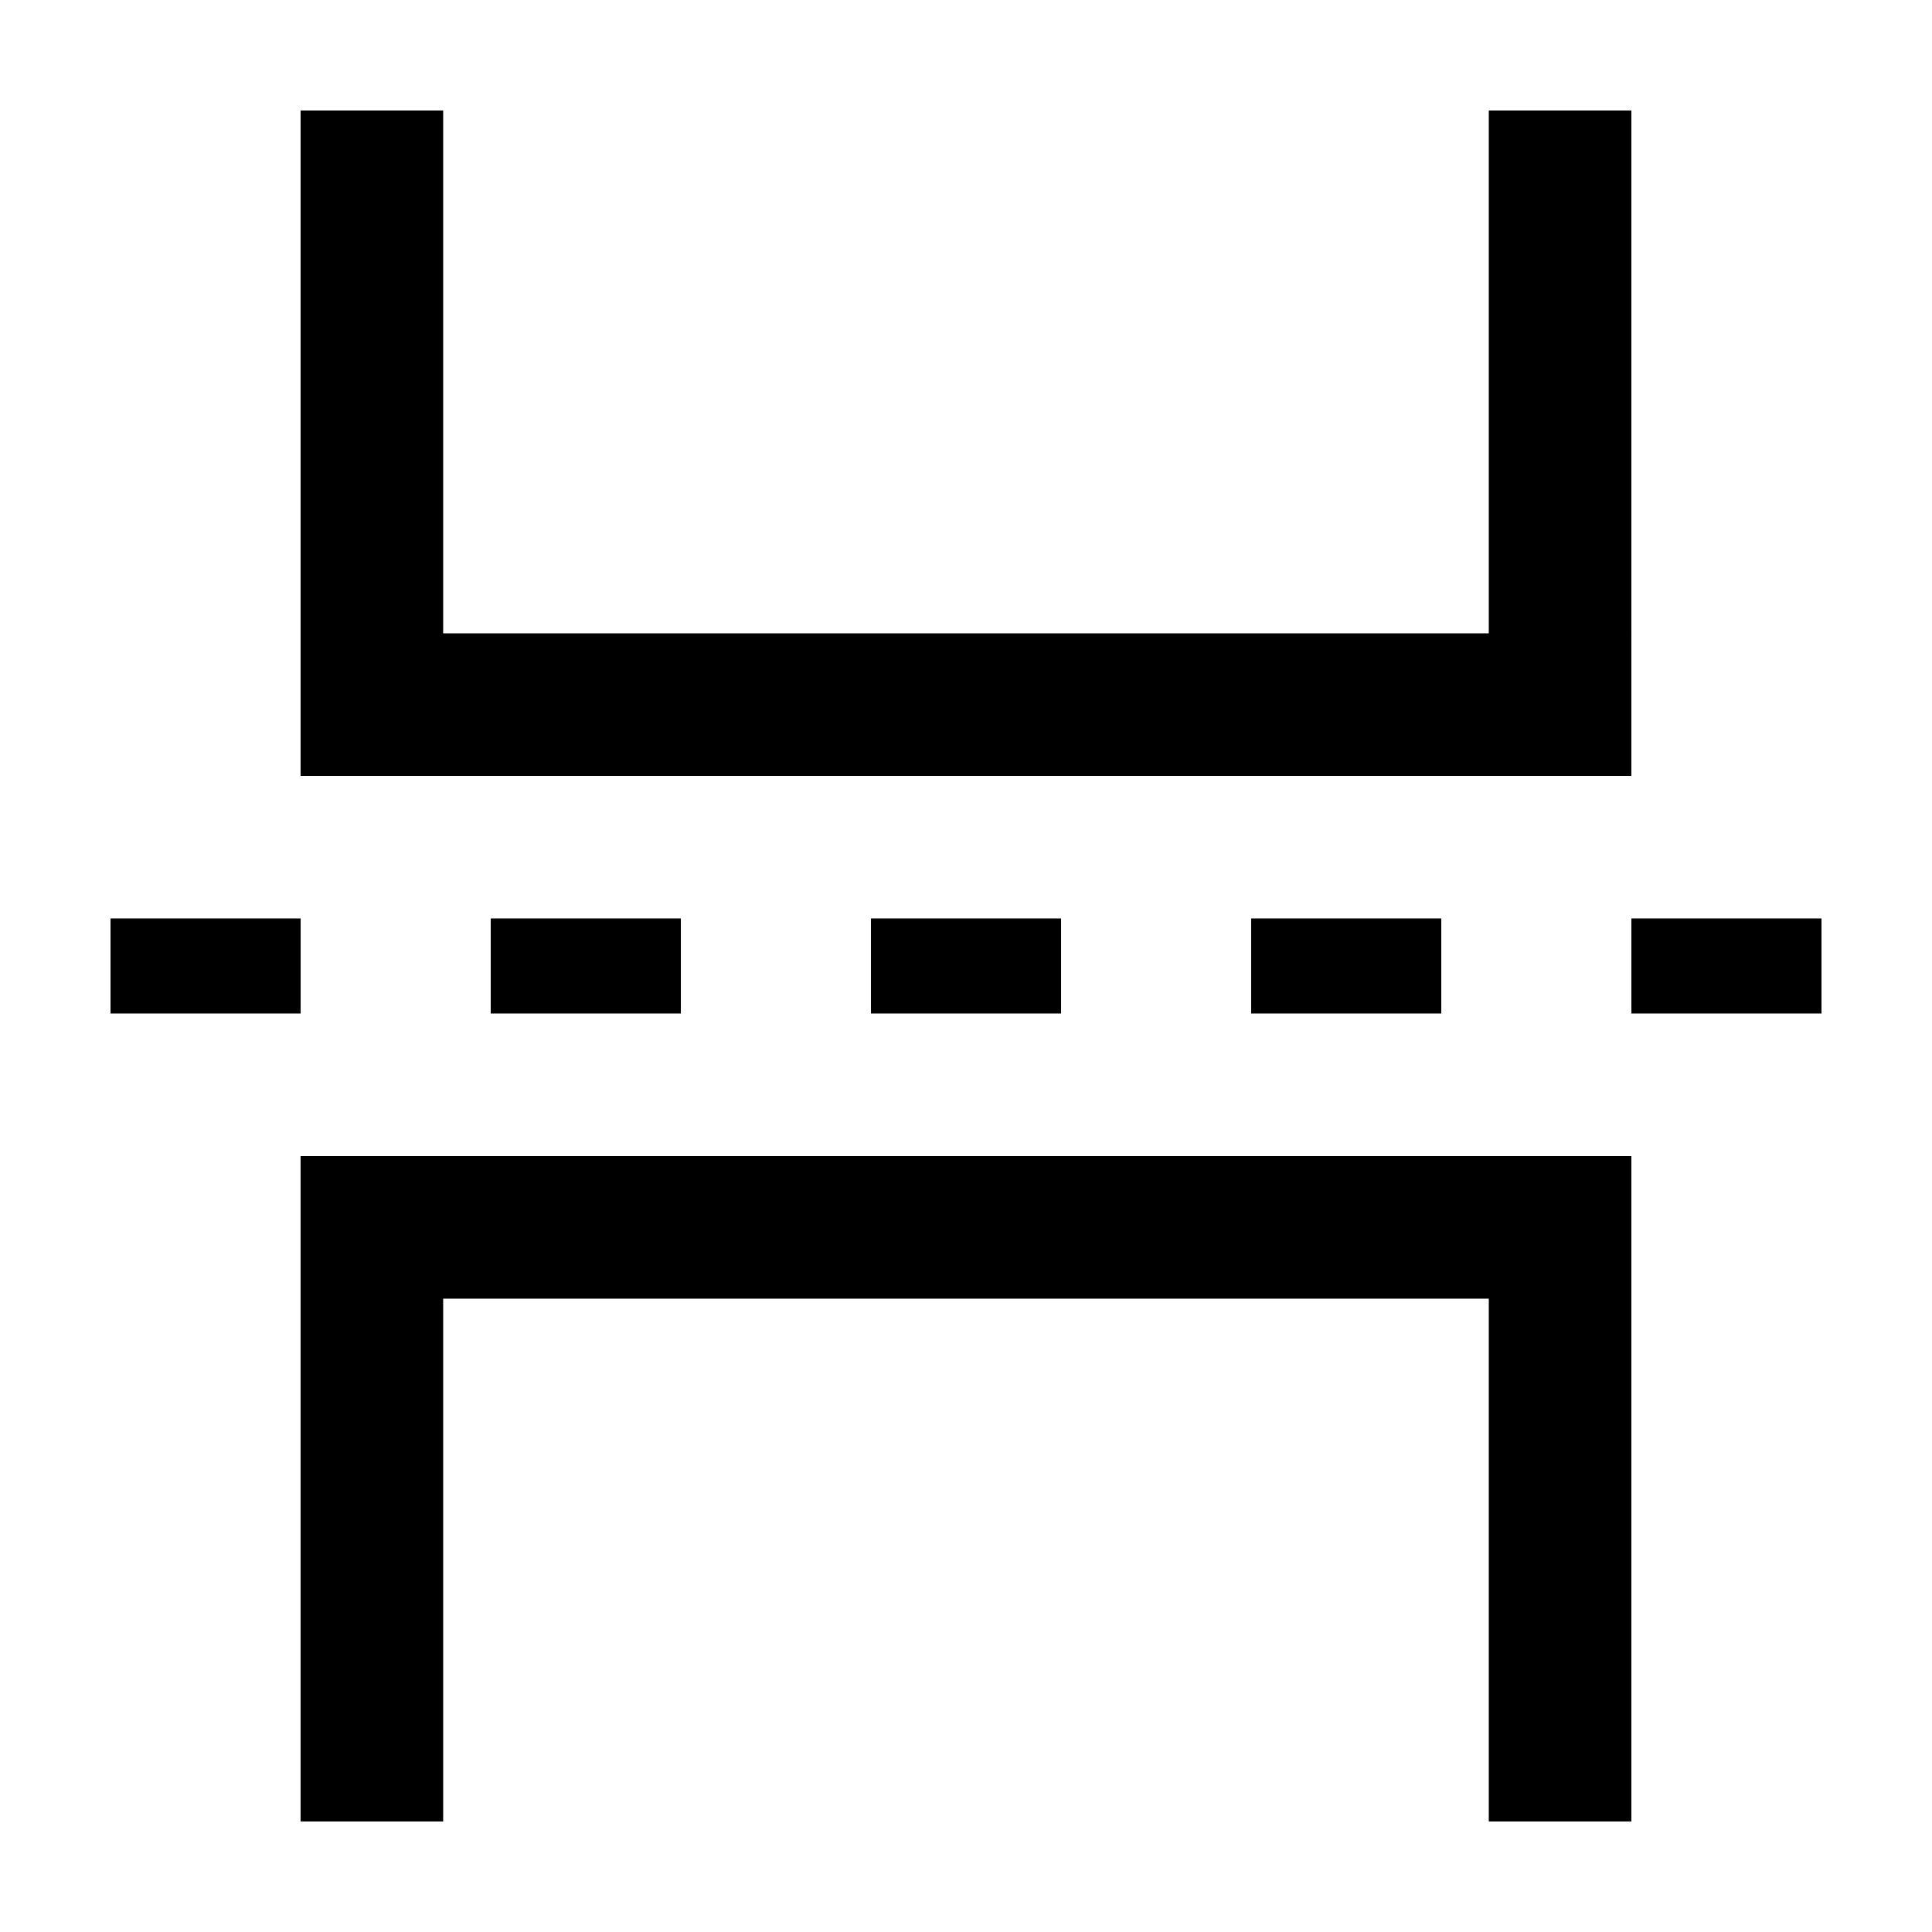
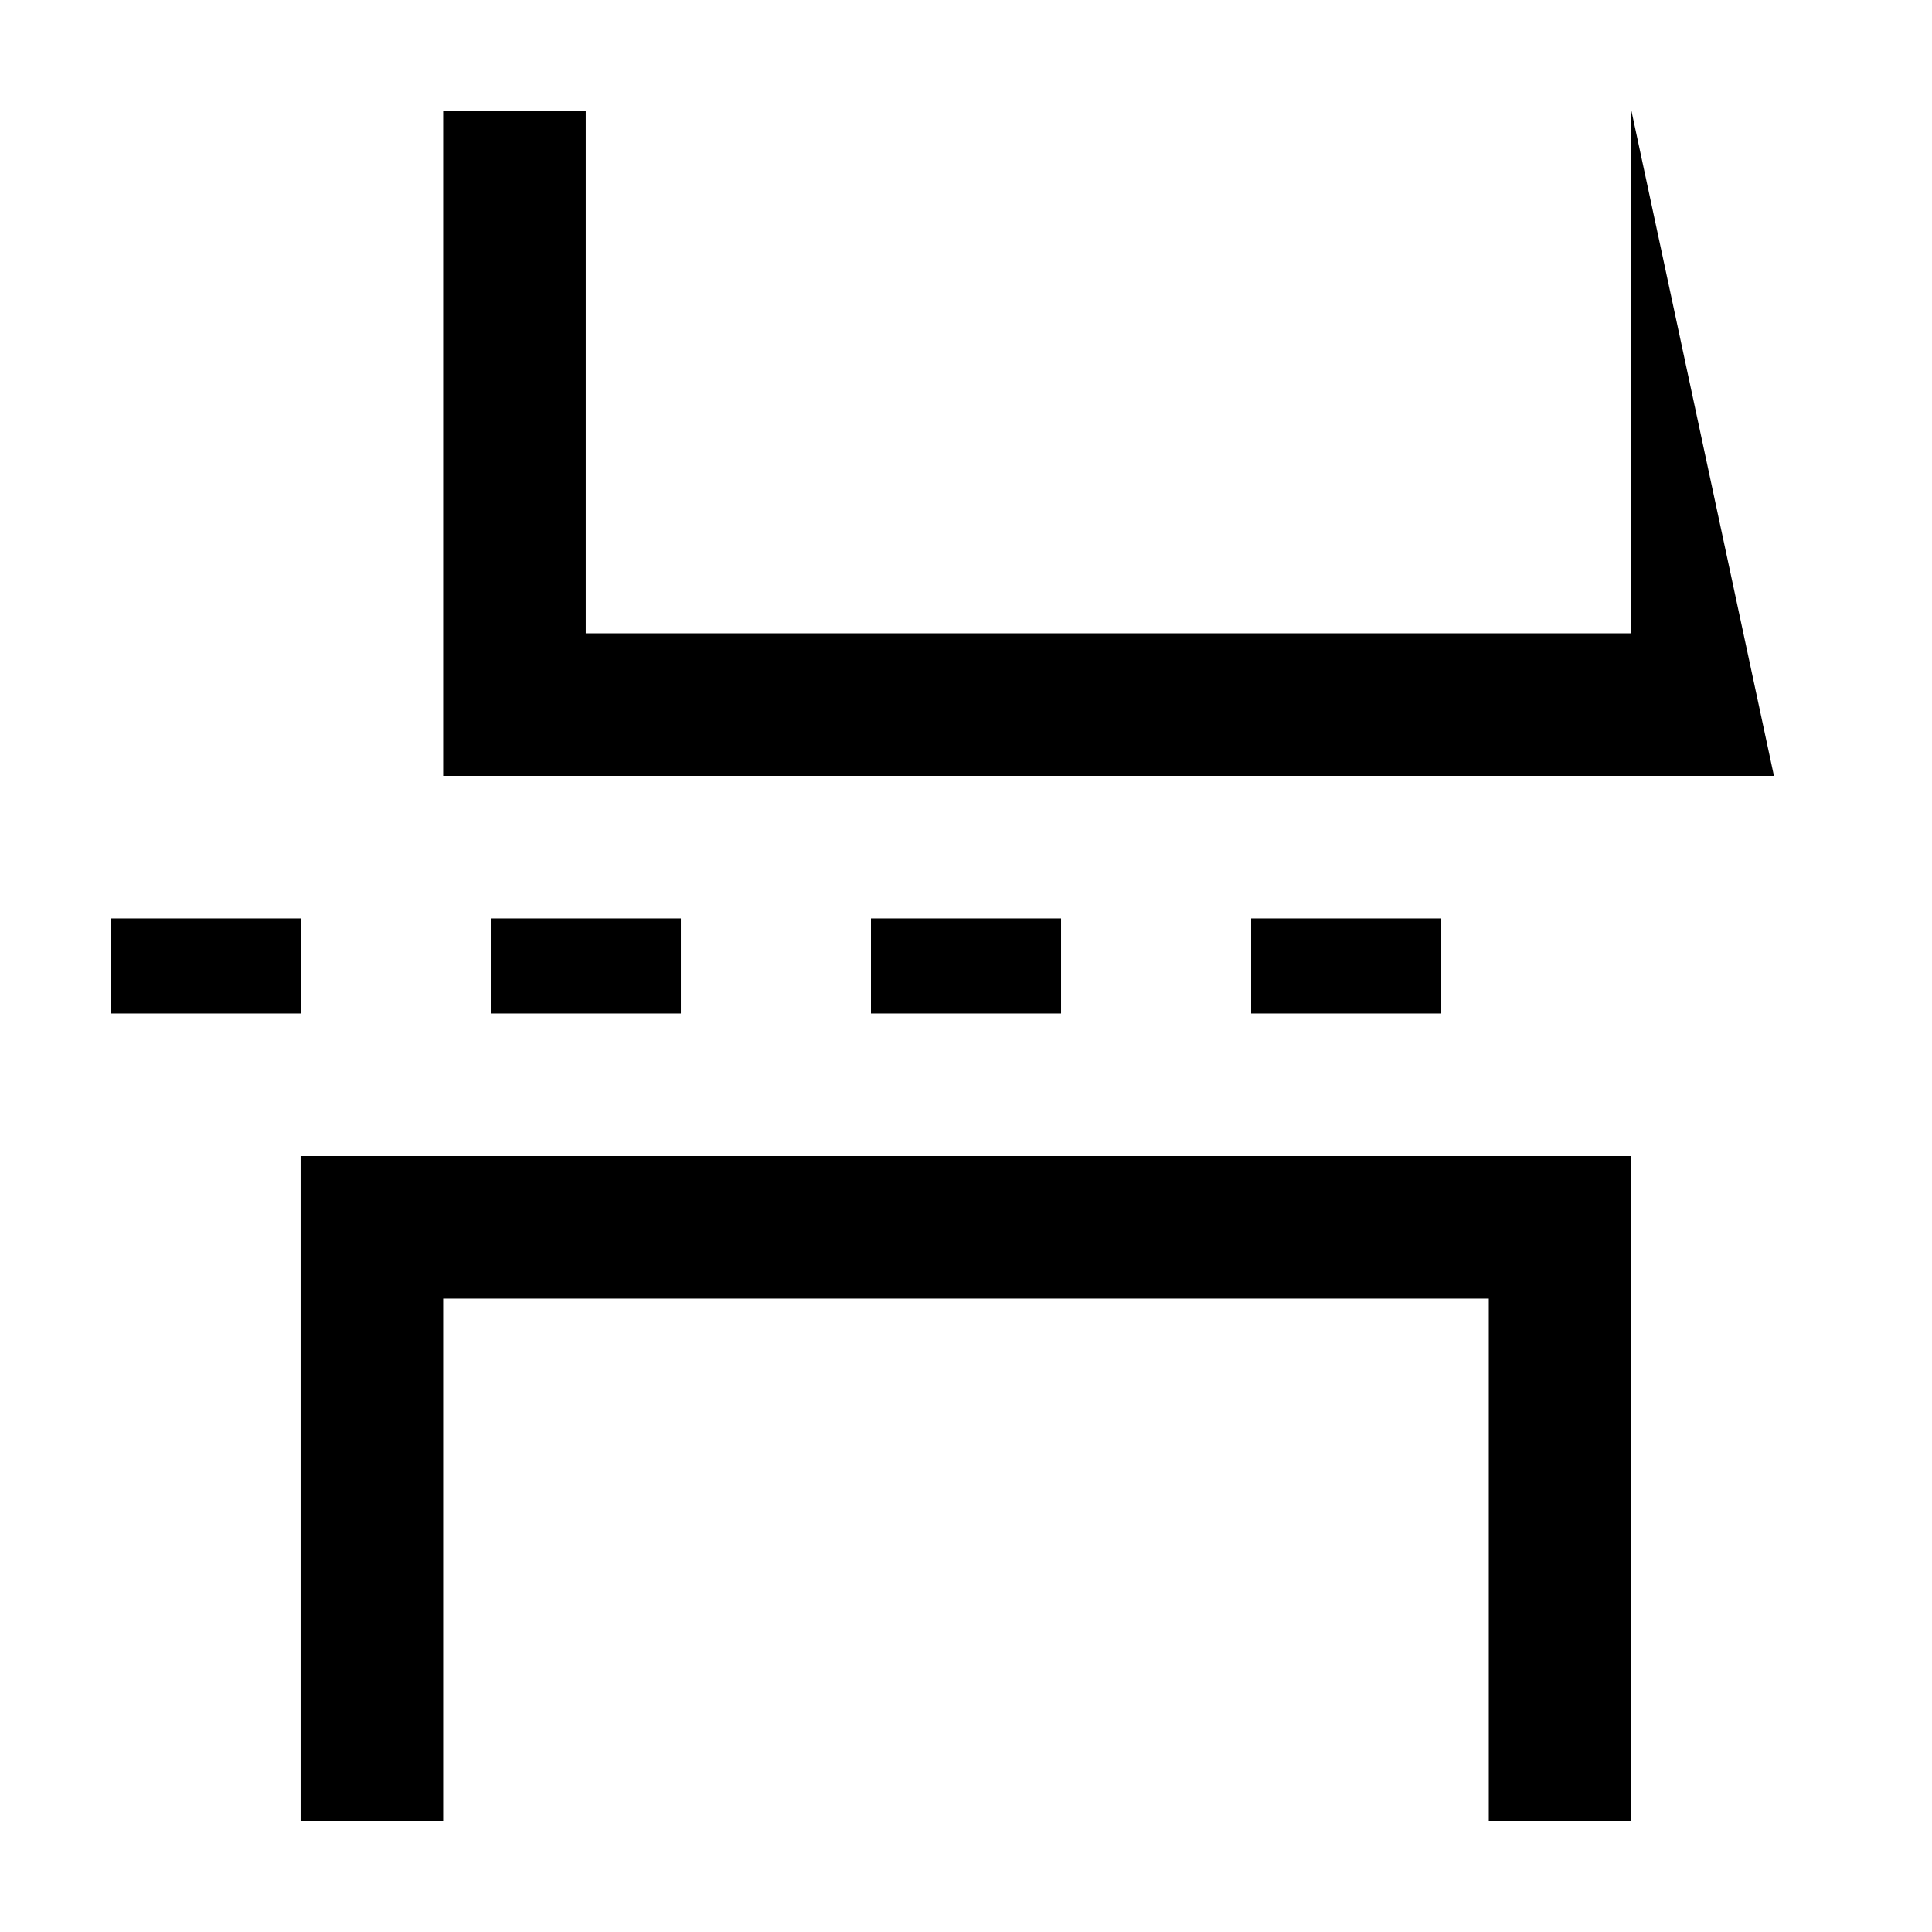
<svg xmlns="http://www.w3.org/2000/svg" fill="#000000" width="800px" height="800px" version="1.1" viewBox="144 144 512 512">
  <g>
    <path d="m223.66 626.71h37.785v-138.55h277.1v138.55h37.785v-176.33h-352.67z" />
-     <path d="m576.33 173.29h-37.785v138.55h-277.1v-138.55h-37.785v176.33h352.67z" />
+     <path d="m576.33 173.29v138.55h-277.1v-138.55h-37.785v176.33h352.67z" />
    <path d="m374.81 387.4h50.383v25.191h-50.383z" />
    <path d="m475.57 387.4h50.383v25.191h-50.383z" />
-     <path d="m576.33 387.4h50.383v25.191h-50.383z" />
    <path d="m274.05 387.4h50.383v25.191h-50.383z" />
    <path d="m173.29 387.4h50.383v25.191h-50.383z" />
  </g>
</svg>